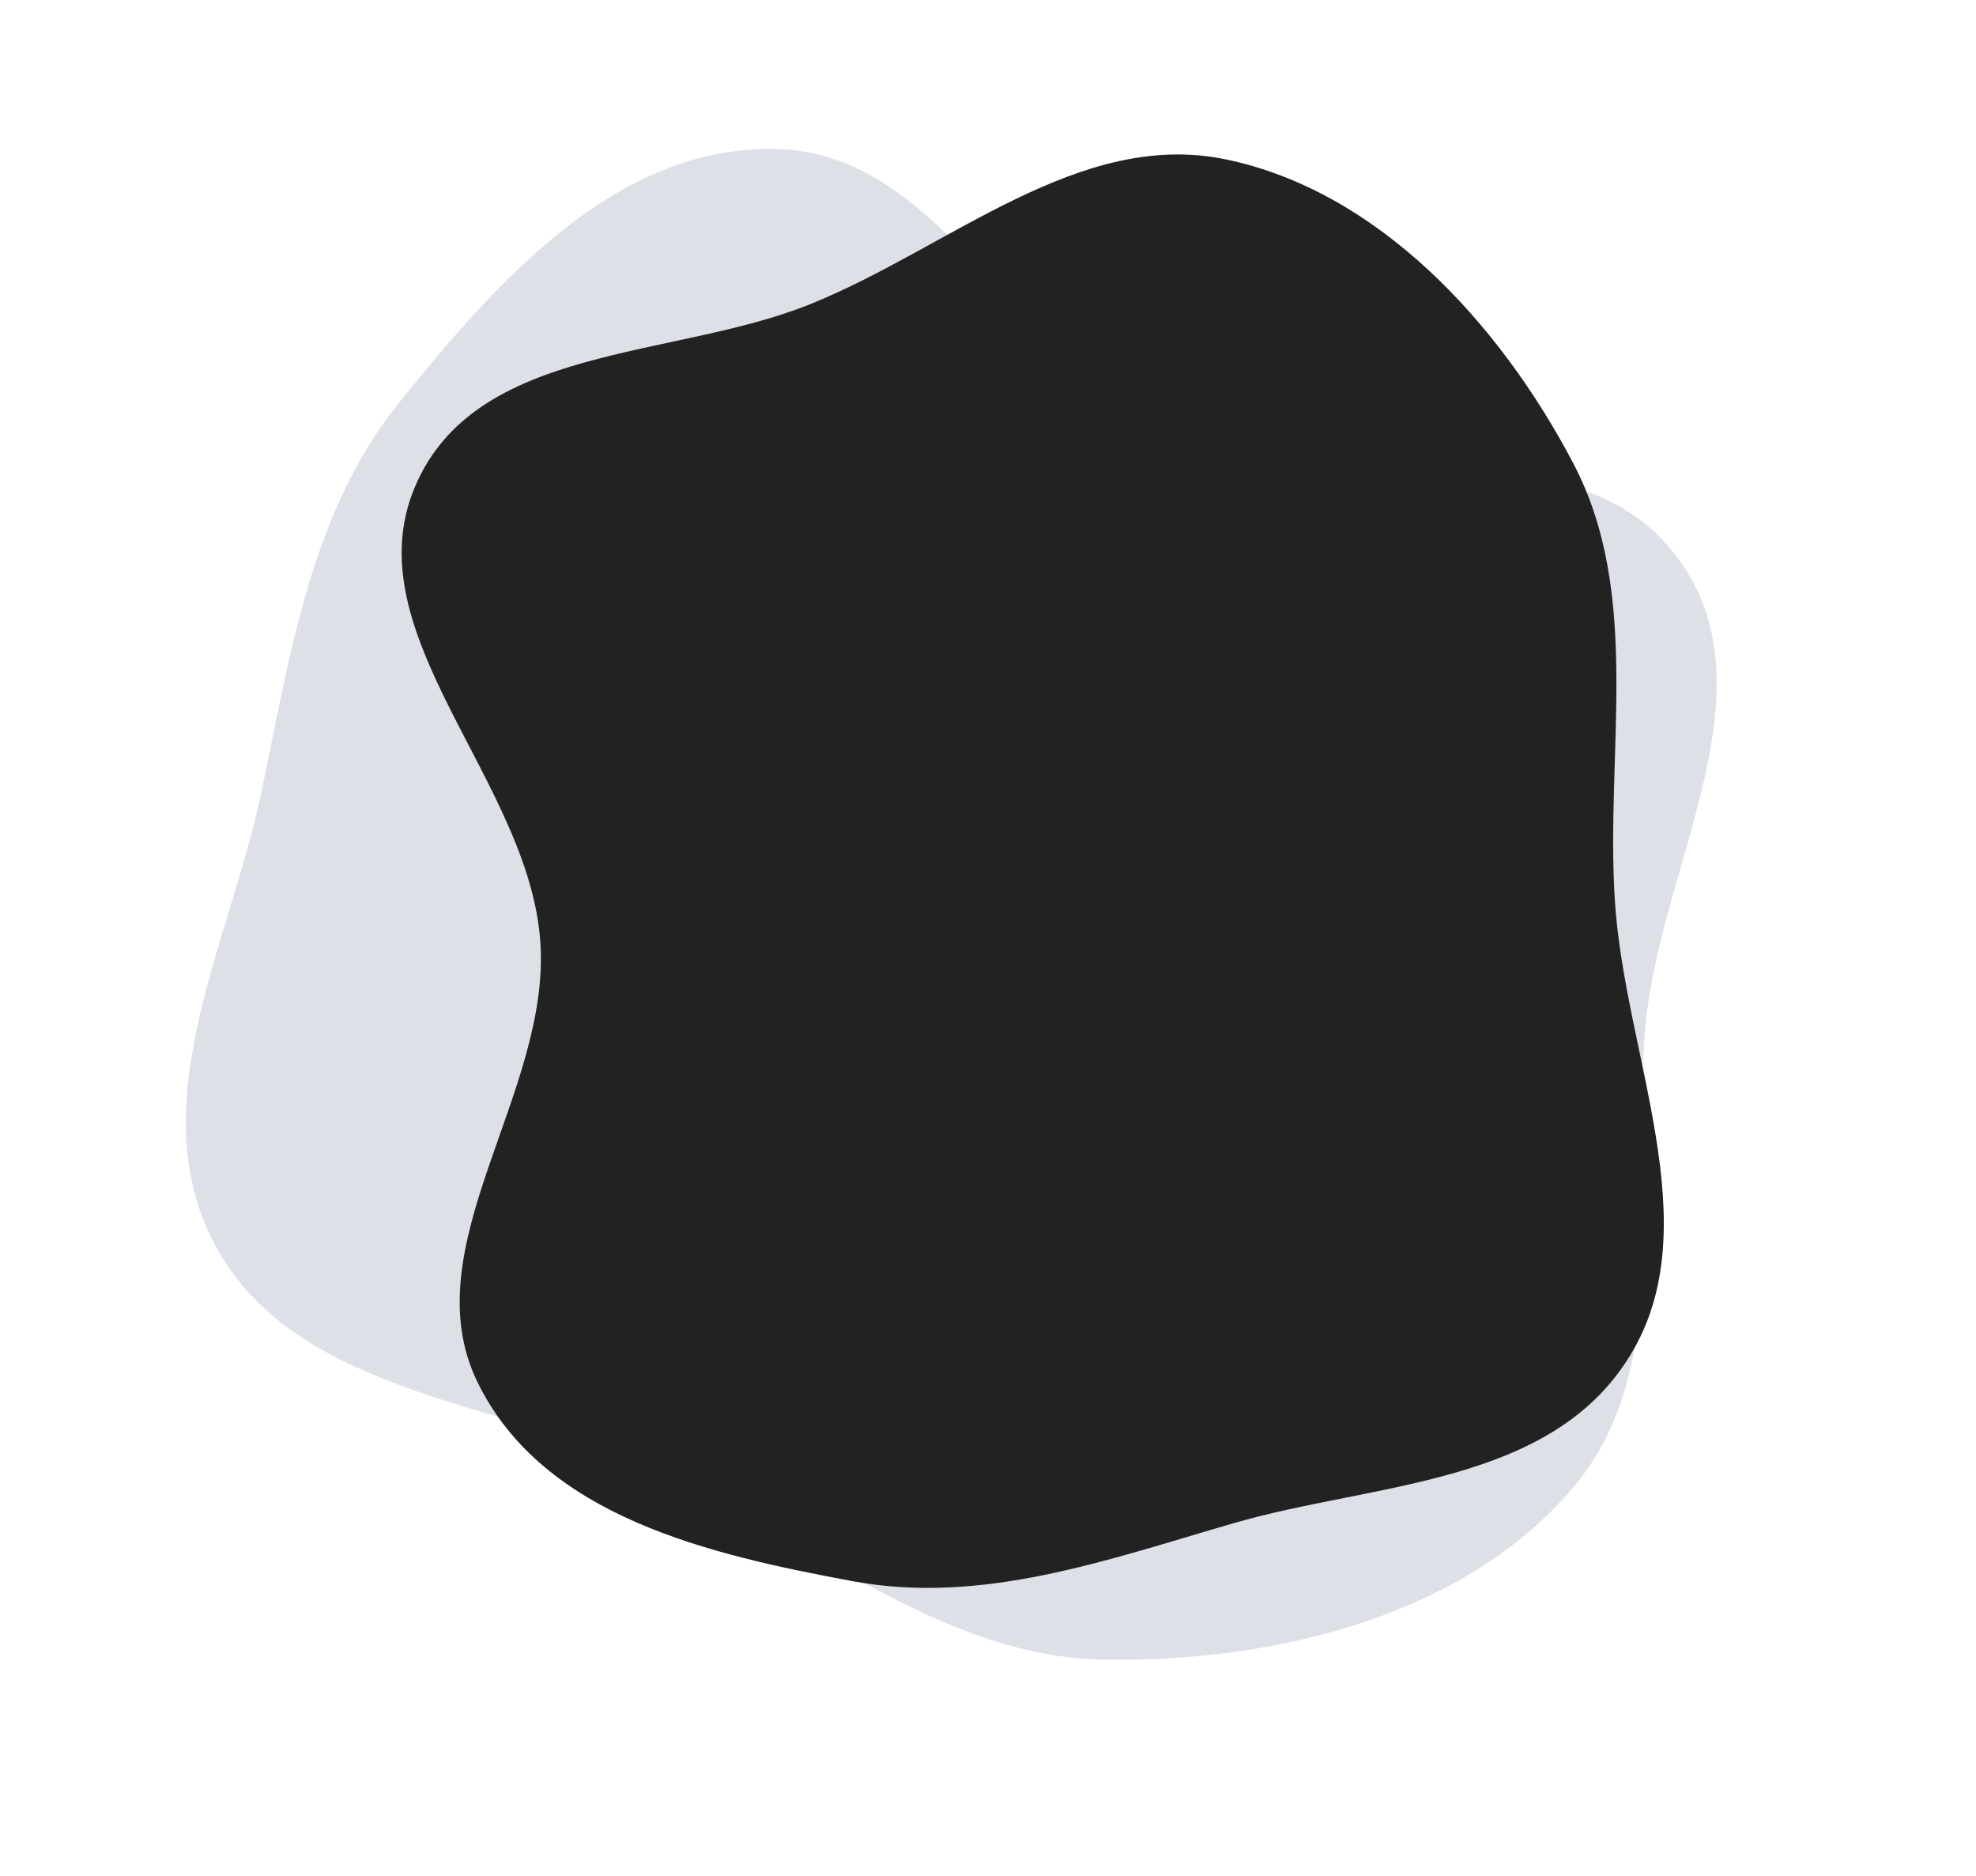
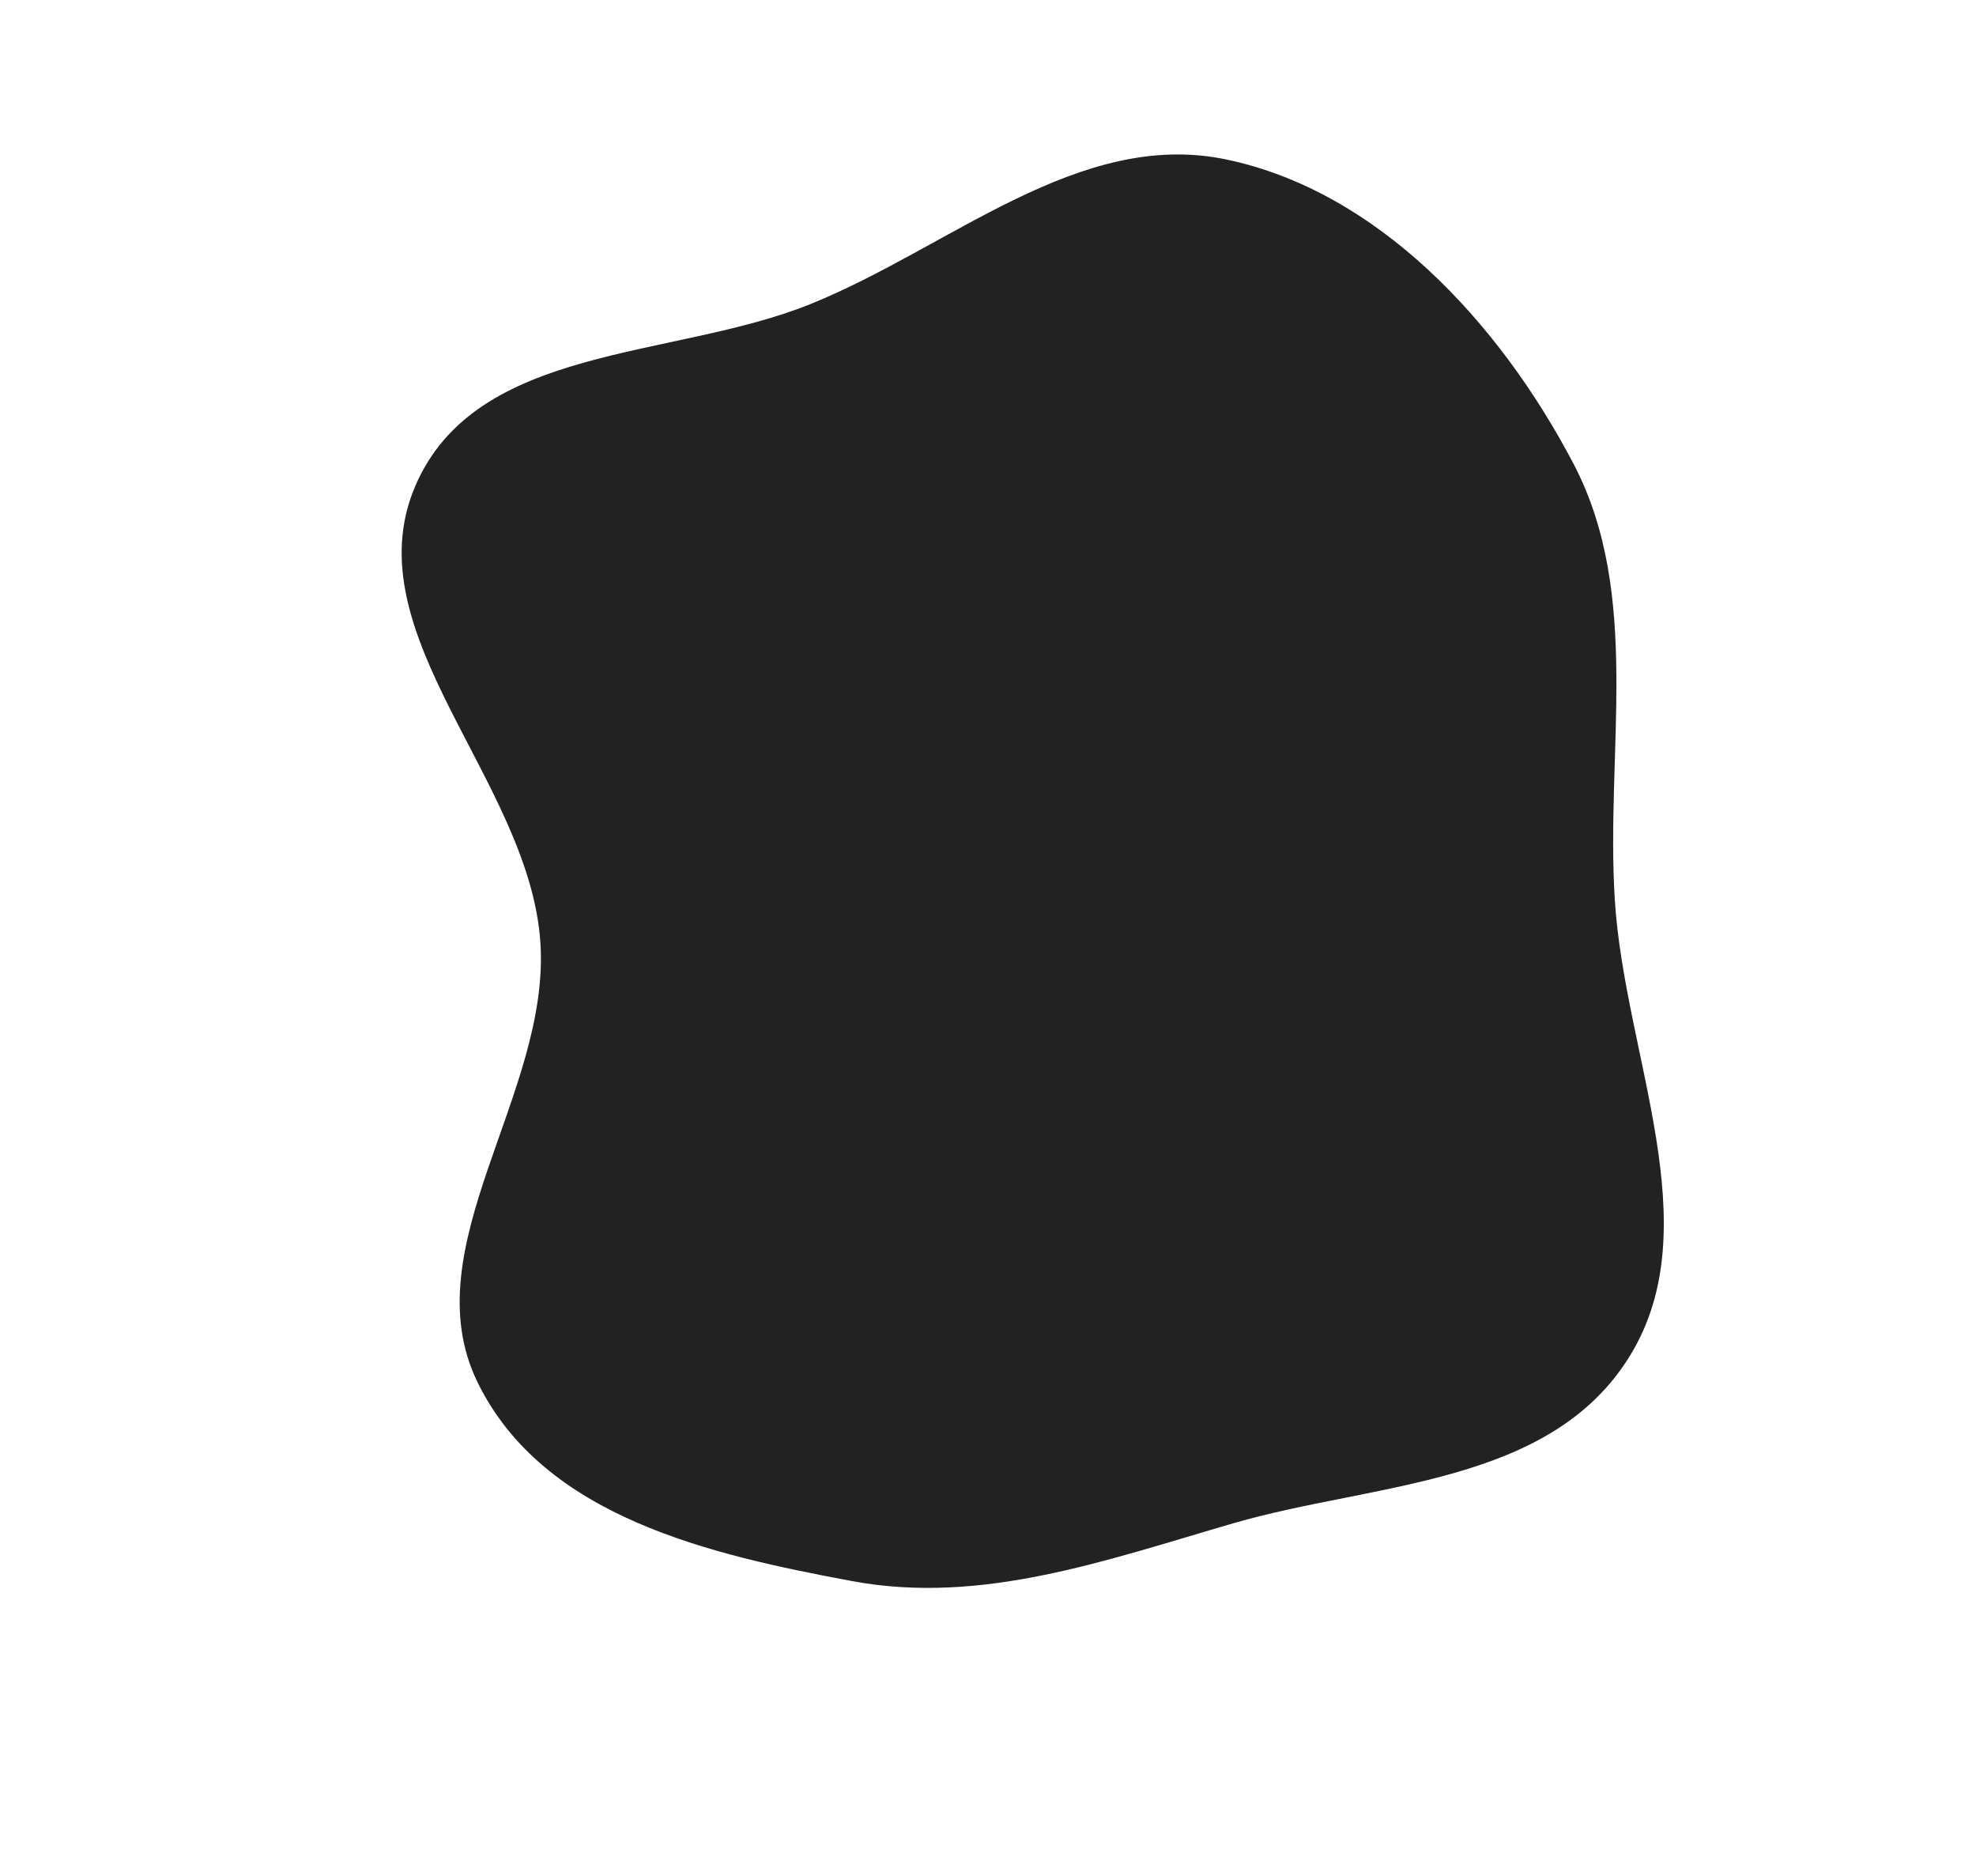
<svg xmlns="http://www.w3.org/2000/svg" width="849" height="806" viewBox="0 0 849 806" fill="none">
-   <path fill-rule="evenodd" clip-rule="evenodd" d="M285.559 633.227C219.405 602.91 130.827 599.921 94.652 538.812C58.464 477.683 98.3 406.726 112.259 340.479C124.859 280.681 133.446 219.972 171.843 172.485C213.425 121.06 265.566 61.023 335.738 64.099C406 67.179 438.562 157.746 503.517 187.025C572.514 218.126 671.406 178.711 718.449 236.608C764.163 292.869 714.492 369.495 707.277 437.798C699.953 507.126 720.771 585.941 675.945 638.959C630.075 693.211 549.898 714.055 474.639 712.95C405.545 711.936 349.313 662.444 285.559 633.227Z" fill="#DDE0E7" />
  <path fill-rule="evenodd" clip-rule="evenodd" d="M693.829 386.788C698.067 453.49 734.572 526.445 700.382 582.288C666.18 638.151 590.487 636.791 530.036 654.314C475.47 670.131 421.922 689.592 366.103 679.185C305.655 667.916 233.504 651.852 205.166 593.749C176.791 535.572 236.721 469.837 232.159 404.557C227.313 335.215 151.508 272.362 178.286 209.123C204.306 147.672 288.973 154.522 348.143 130.65C408.202 106.419 463.663 55.297 526.843 68.497C591.494 82.005 643.843 137.796 676.035 199.157C705.59 255.491 689.744 322.507 693.829 386.788Z" fill="#222222" />
</svg>